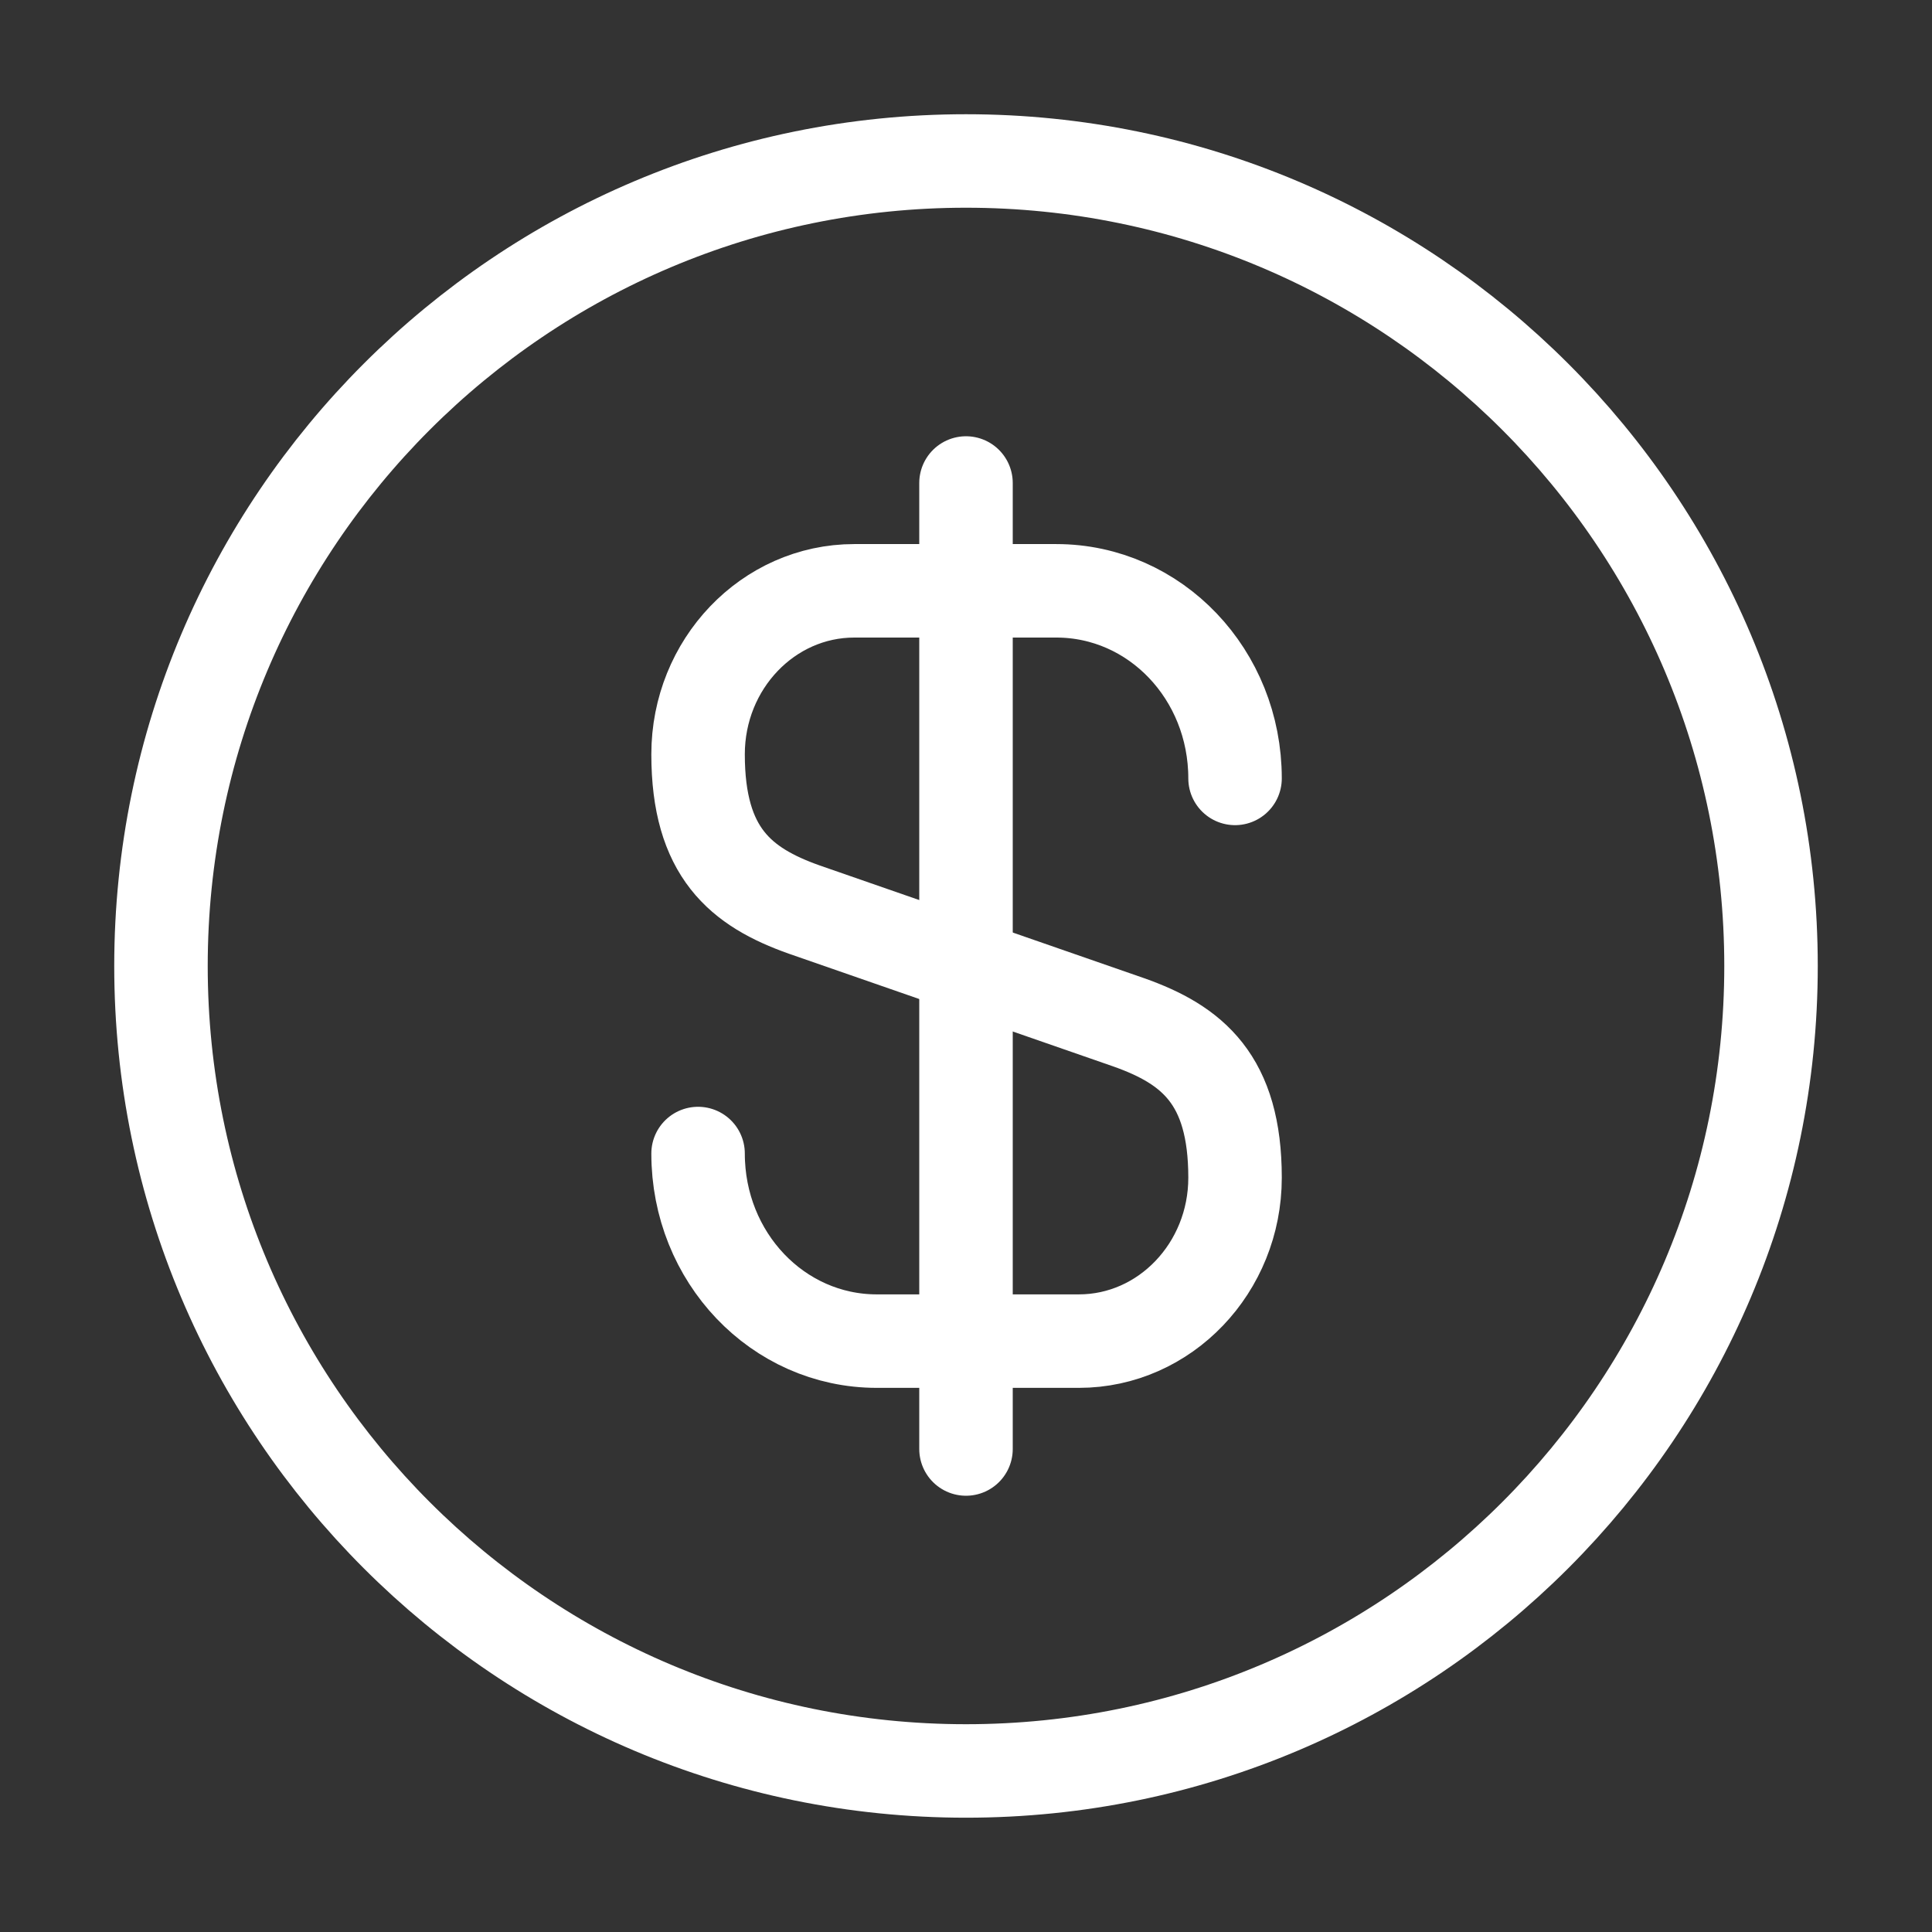
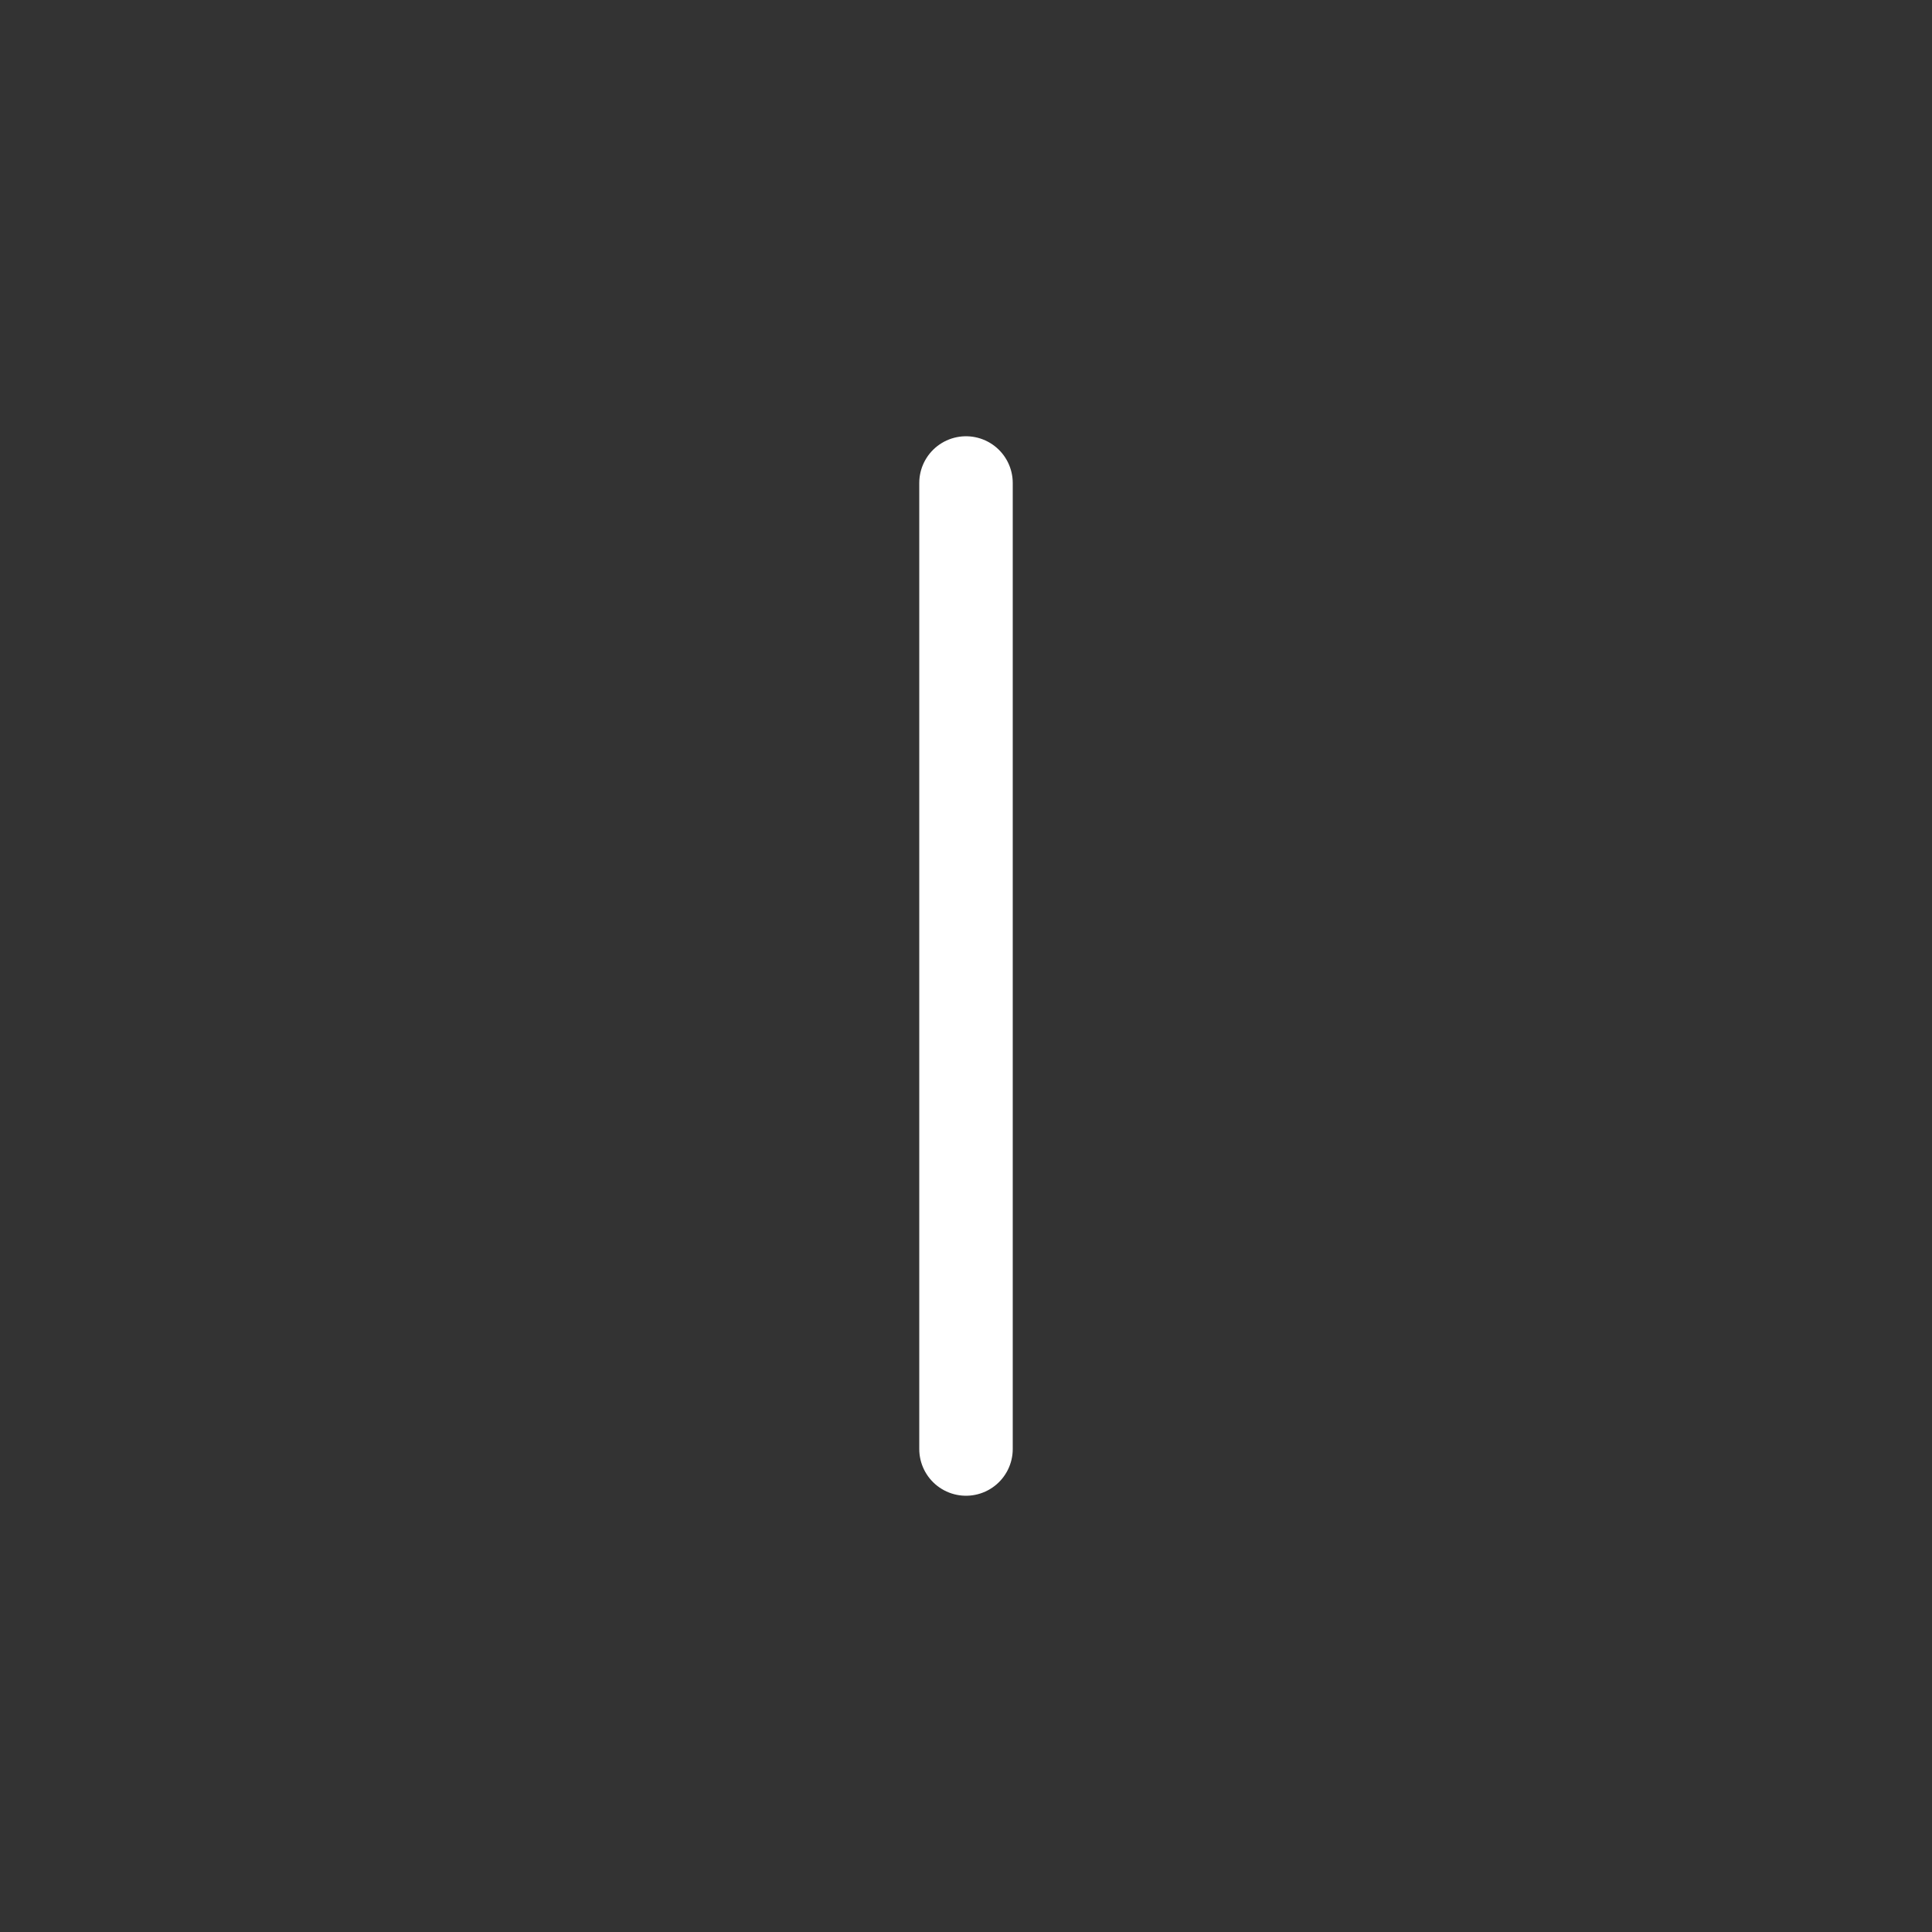
<svg xmlns="http://www.w3.org/2000/svg" width="31" height="31" viewBox="0 0 31 31" fill="none">
  <rect x="0" y="0" width="31" height="31" fill="#333333" stroke="none" />
-   <path d="M11.201 18.509C11.201 20.175 12.48 21.519 14.069 21.519H17.311C18.693 21.519 19.817 20.343 19.817 18.897C19.817 17.321 19.132 16.765 18.112 16.404L12.906 14.595C11.886 14.234 11.201 13.678 11.201 12.103C11.201 10.656 12.325 9.48 13.707 9.48H16.949C18.538 9.48 19.817 10.824 19.817 12.49" stroke="white" stroke-width="1.5" stroke-linecap="round" stroke-linejoin="round" />
  <path d="M15.5 7.75V23.25" stroke="white" stroke-width="1.5" stroke-linecap="round" stroke-linejoin="round" />
-   <path d="M15.5 28.416C22.634 28.416 28.417 22.633 28.417 15.5C28.417 8.366 22.634 2.583 15.5 2.583C8.366 2.583 2.583 8.366 2.583 15.5C2.583 22.633 8.366 28.416 15.5 28.416Z" stroke="white" stroke-width="1.5" stroke-linecap="round" stroke-linejoin="round" />
</svg>